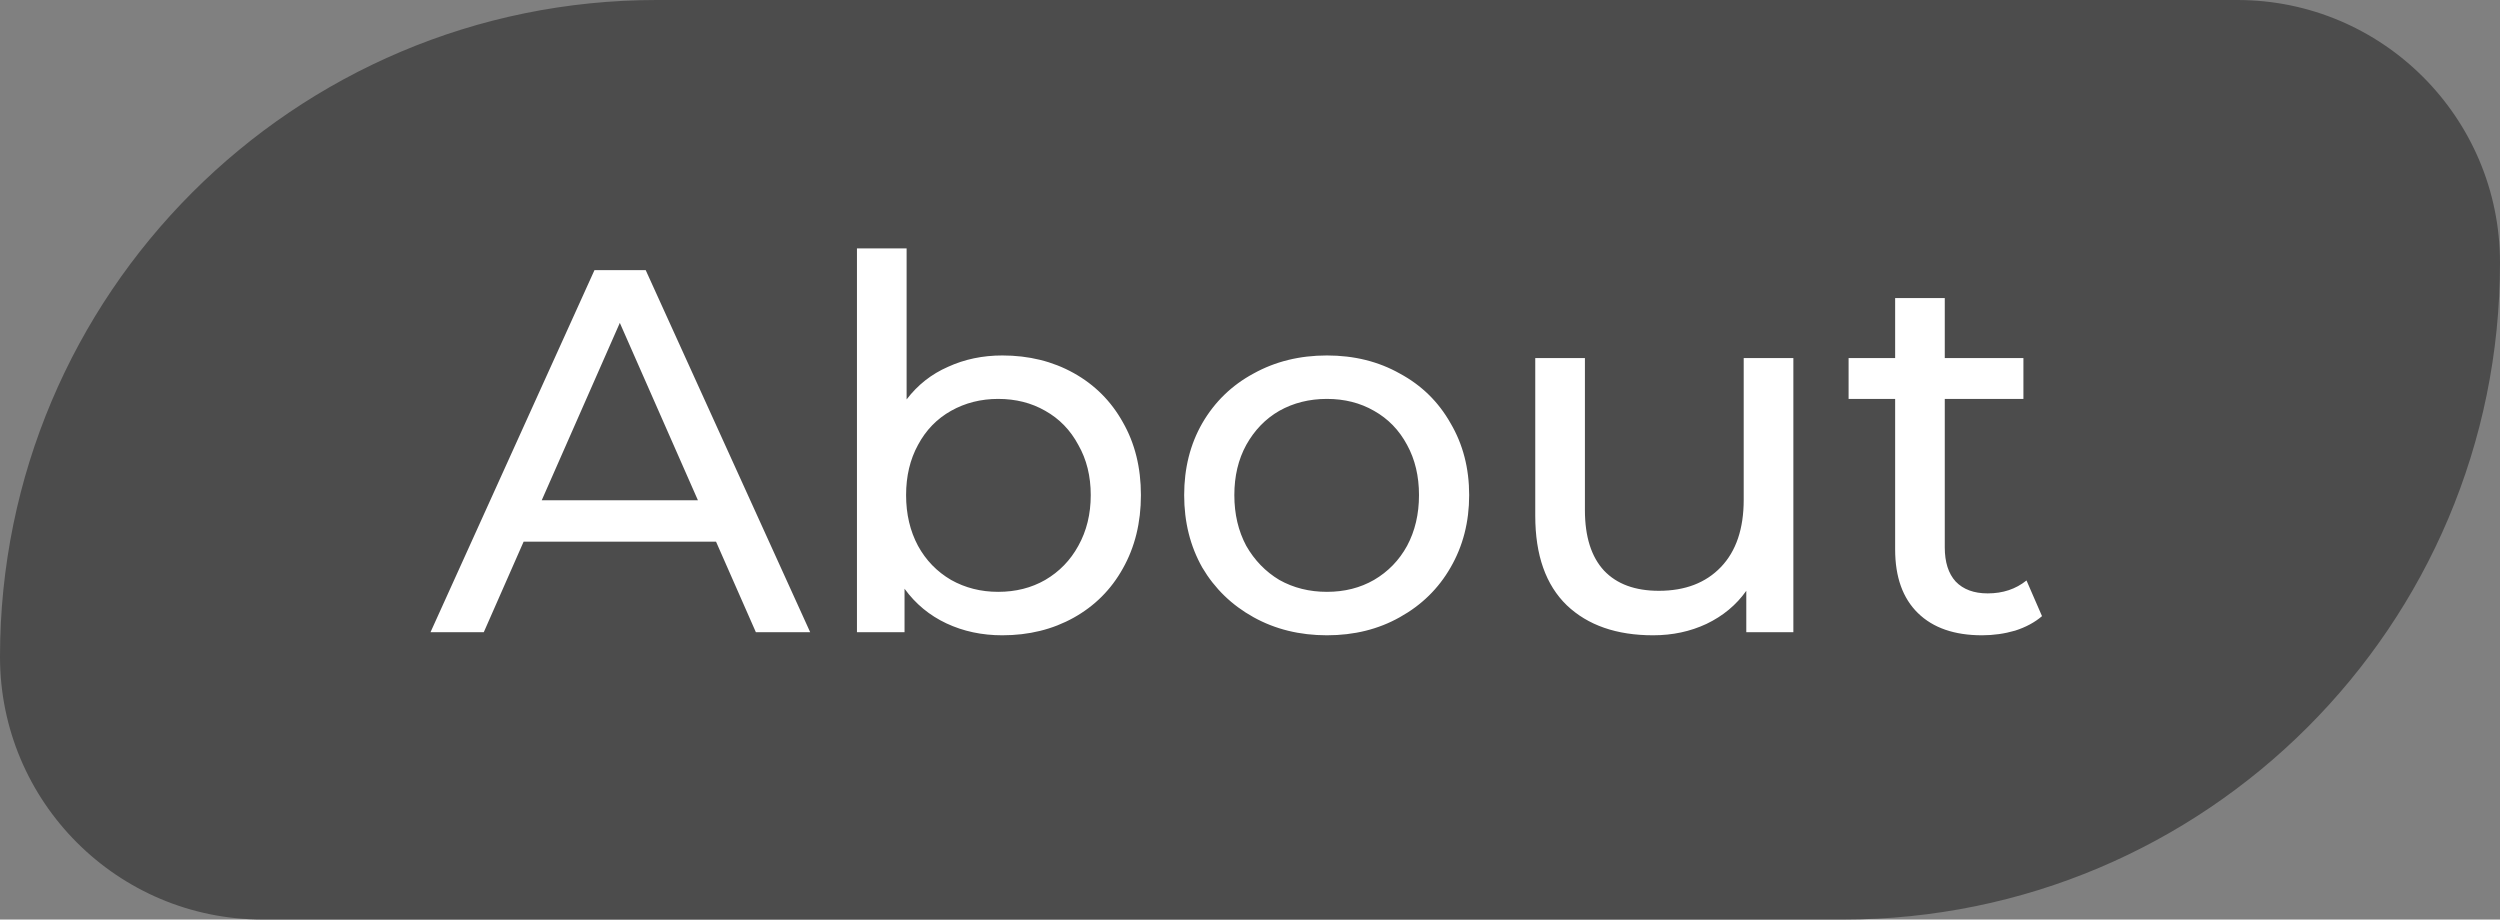
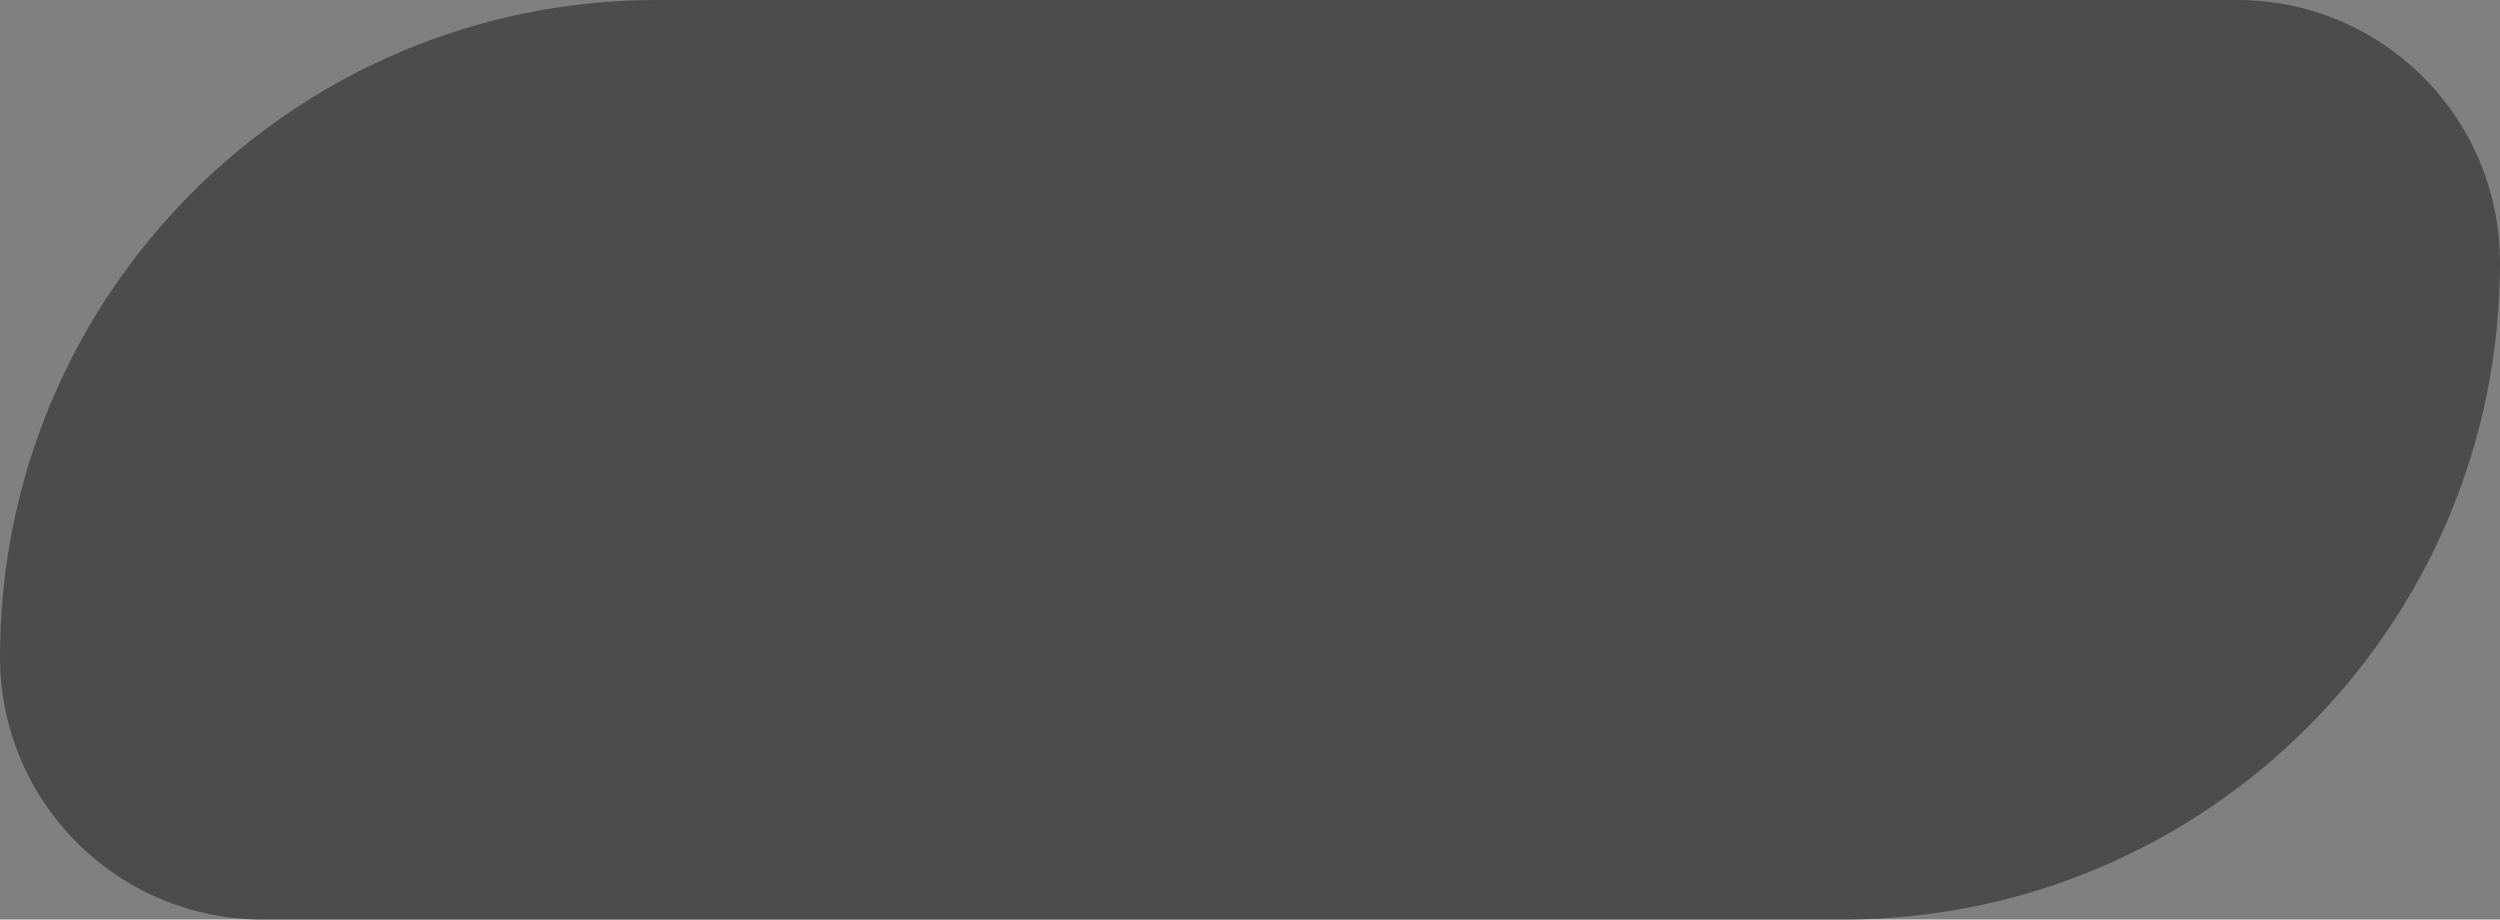
<svg xmlns="http://www.w3.org/2000/svg" width="87" height="32" viewBox="0 0 87 32" fill="none">
  <rect x="0" y="0" width="87" height="32" fill="#808080" stroke="none" />
  <path d="M0 22.857C0 10.233 10.233 0 22.857 0H77.857C82.907 0 87 4.093 87 9.143C87 21.767 76.766 32 64.143 32H9.143C4.093 32 0 27.907 0 22.857Z" fill="#4C4C4C" />
-   <path d="M24.918 18.85H18.222L16.836 22H14.982L20.688 9.4H22.47L28.194 22H26.304L24.918 18.85ZM24.288 17.41L21.57 11.236L18.852 17.41H24.288ZM34.88 12.37C35.804 12.37 36.632 12.574 37.364 12.982C38.096 13.39 38.666 13.96 39.074 14.692C39.494 15.424 39.704 16.27 39.704 17.23C39.704 18.19 39.494 19.042 39.074 19.786C38.666 20.518 38.096 21.088 37.364 21.496C36.632 21.904 35.804 22.108 34.88 22.108C34.172 22.108 33.524 21.97 32.936 21.694C32.348 21.418 31.862 21.016 31.478 20.488V22H29.822V8.644H31.55V13.9C31.934 13.396 32.414 13.018 32.99 12.766C33.566 12.502 34.196 12.37 34.88 12.37ZM34.736 20.596C35.348 20.596 35.894 20.458 36.374 20.182C36.866 19.894 37.25 19.498 37.526 18.994C37.814 18.478 37.958 17.89 37.958 17.23C37.958 16.57 37.814 15.988 37.526 15.484C37.25 14.968 36.866 14.572 36.374 14.296C35.894 14.02 35.348 13.882 34.736 13.882C34.136 13.882 33.59 14.02 33.098 14.296C32.606 14.572 32.222 14.968 31.946 15.484C31.67 15.988 31.532 16.57 31.532 17.23C31.532 17.89 31.67 18.478 31.946 18.994C32.222 19.498 32.606 19.894 33.098 20.182C33.59 20.458 34.136 20.596 34.736 20.596ZM46.177 22.108C45.229 22.108 44.377 21.898 43.621 21.478C42.865 21.058 42.271 20.482 41.839 19.75C41.419 19.006 41.209 18.166 41.209 17.23C41.209 16.294 41.419 15.46 41.839 14.728C42.271 13.984 42.865 13.408 43.621 13C44.377 12.58 45.229 12.37 46.177 12.37C47.125 12.37 47.971 12.58 48.715 13C49.471 13.408 50.059 13.984 50.479 14.728C50.911 15.46 51.127 16.294 51.127 17.23C51.127 18.166 50.911 19.006 50.479 19.75C50.059 20.482 49.471 21.058 48.715 21.478C47.971 21.898 47.125 22.108 46.177 22.108ZM46.177 20.596C46.789 20.596 47.335 20.458 47.815 20.182C48.307 19.894 48.691 19.498 48.967 18.994C49.243 18.478 49.381 17.89 49.381 17.23C49.381 16.57 49.243 15.988 48.967 15.484C48.691 14.968 48.307 14.572 47.815 14.296C47.335 14.02 46.789 13.882 46.177 13.882C45.565 13.882 45.013 14.02 44.521 14.296C44.041 14.572 43.657 14.968 43.369 15.484C43.093 15.988 42.955 16.57 42.955 17.23C42.955 17.89 43.093 18.478 43.369 18.994C43.657 19.498 44.041 19.894 44.521 20.182C45.013 20.458 45.565 20.596 46.177 20.596ZM62.409 12.46V22H60.771V20.56C60.423 21.052 59.961 21.436 59.385 21.712C58.821 21.976 58.203 22.108 57.531 22.108C56.259 22.108 55.257 21.76 54.525 21.064C53.793 20.356 53.427 19.318 53.427 17.95V12.46H55.155V17.752C55.155 18.676 55.377 19.378 55.821 19.858C56.265 20.326 56.901 20.56 57.729 20.56C58.641 20.56 59.361 20.284 59.889 19.732C60.417 19.18 60.681 18.4 60.681 17.392V12.46H62.409ZM71.062 21.442C70.811 21.658 70.499 21.826 70.126 21.946C69.754 22.054 69.371 22.108 68.975 22.108C68.014 22.108 67.27 21.85 66.743 21.334C66.215 20.818 65.951 20.08 65.951 19.12V13.882H64.331V12.46H65.951V10.372H67.678V12.46H70.415V13.882H67.678V19.048C67.678 19.564 67.805 19.96 68.056 20.236C68.32 20.512 68.692 20.65 69.172 20.65C69.701 20.65 70.15 20.5 70.522 20.2L71.062 21.442Z" fill="white" />
</svg>